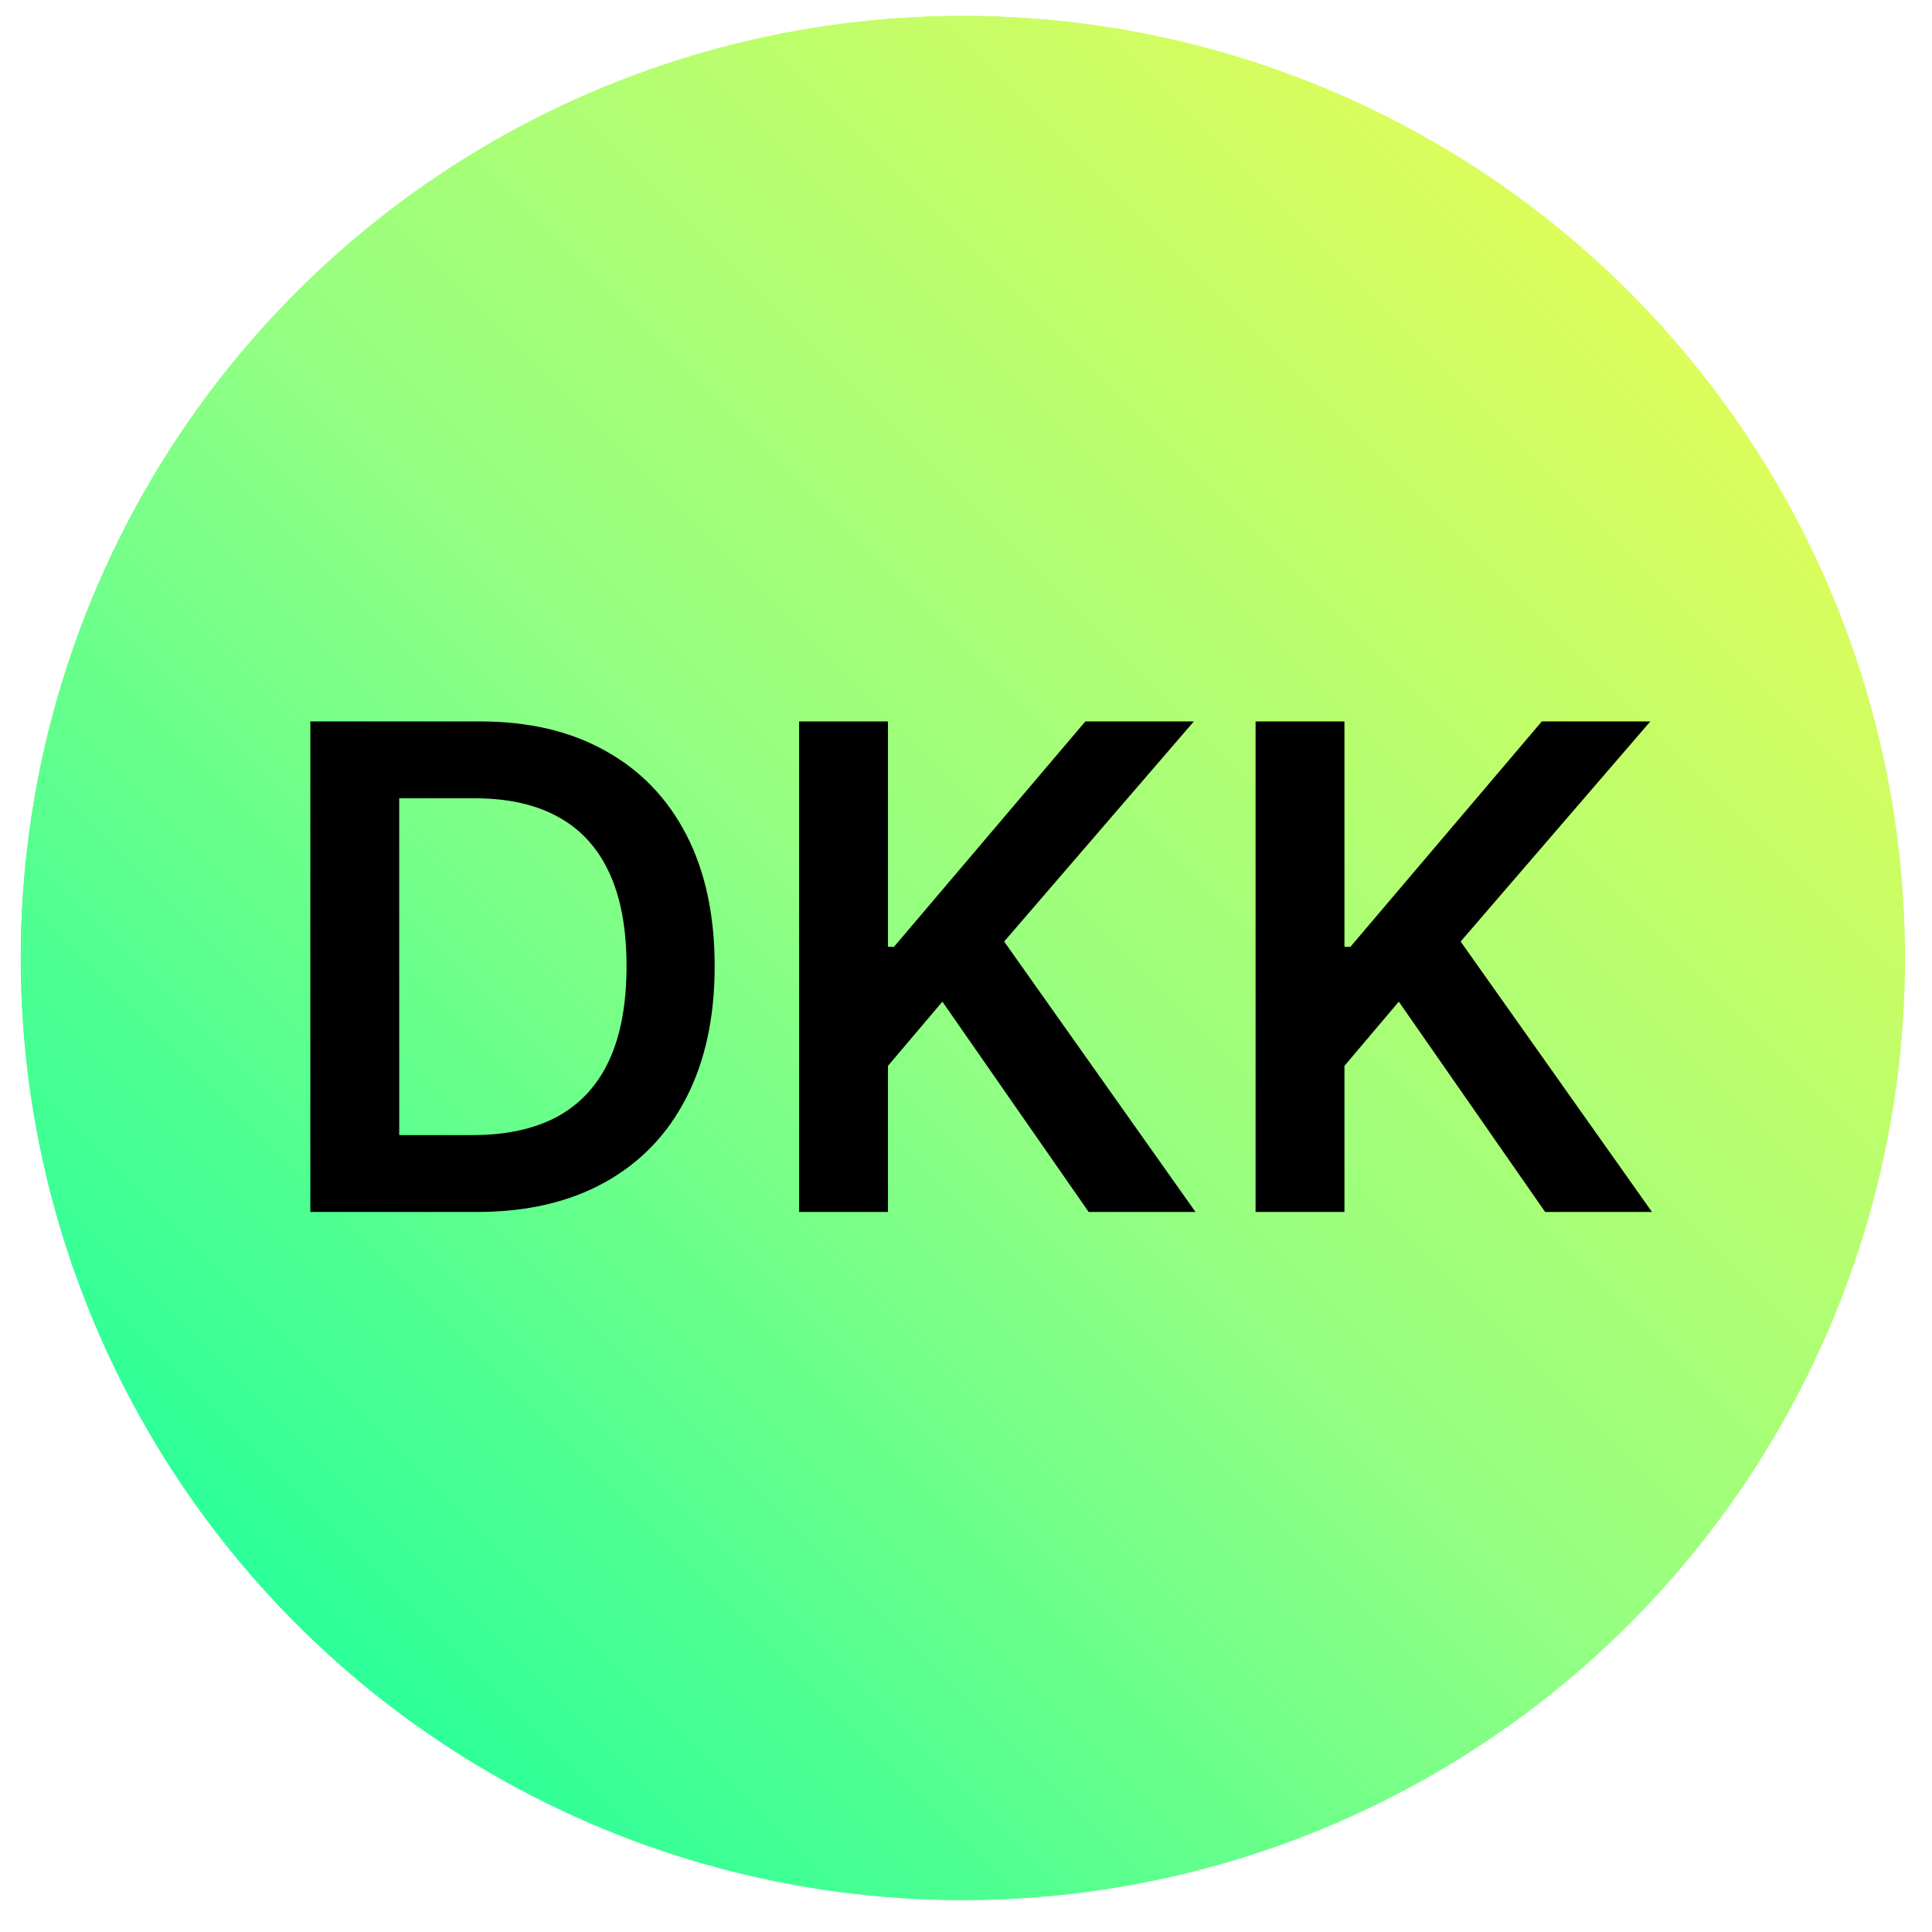
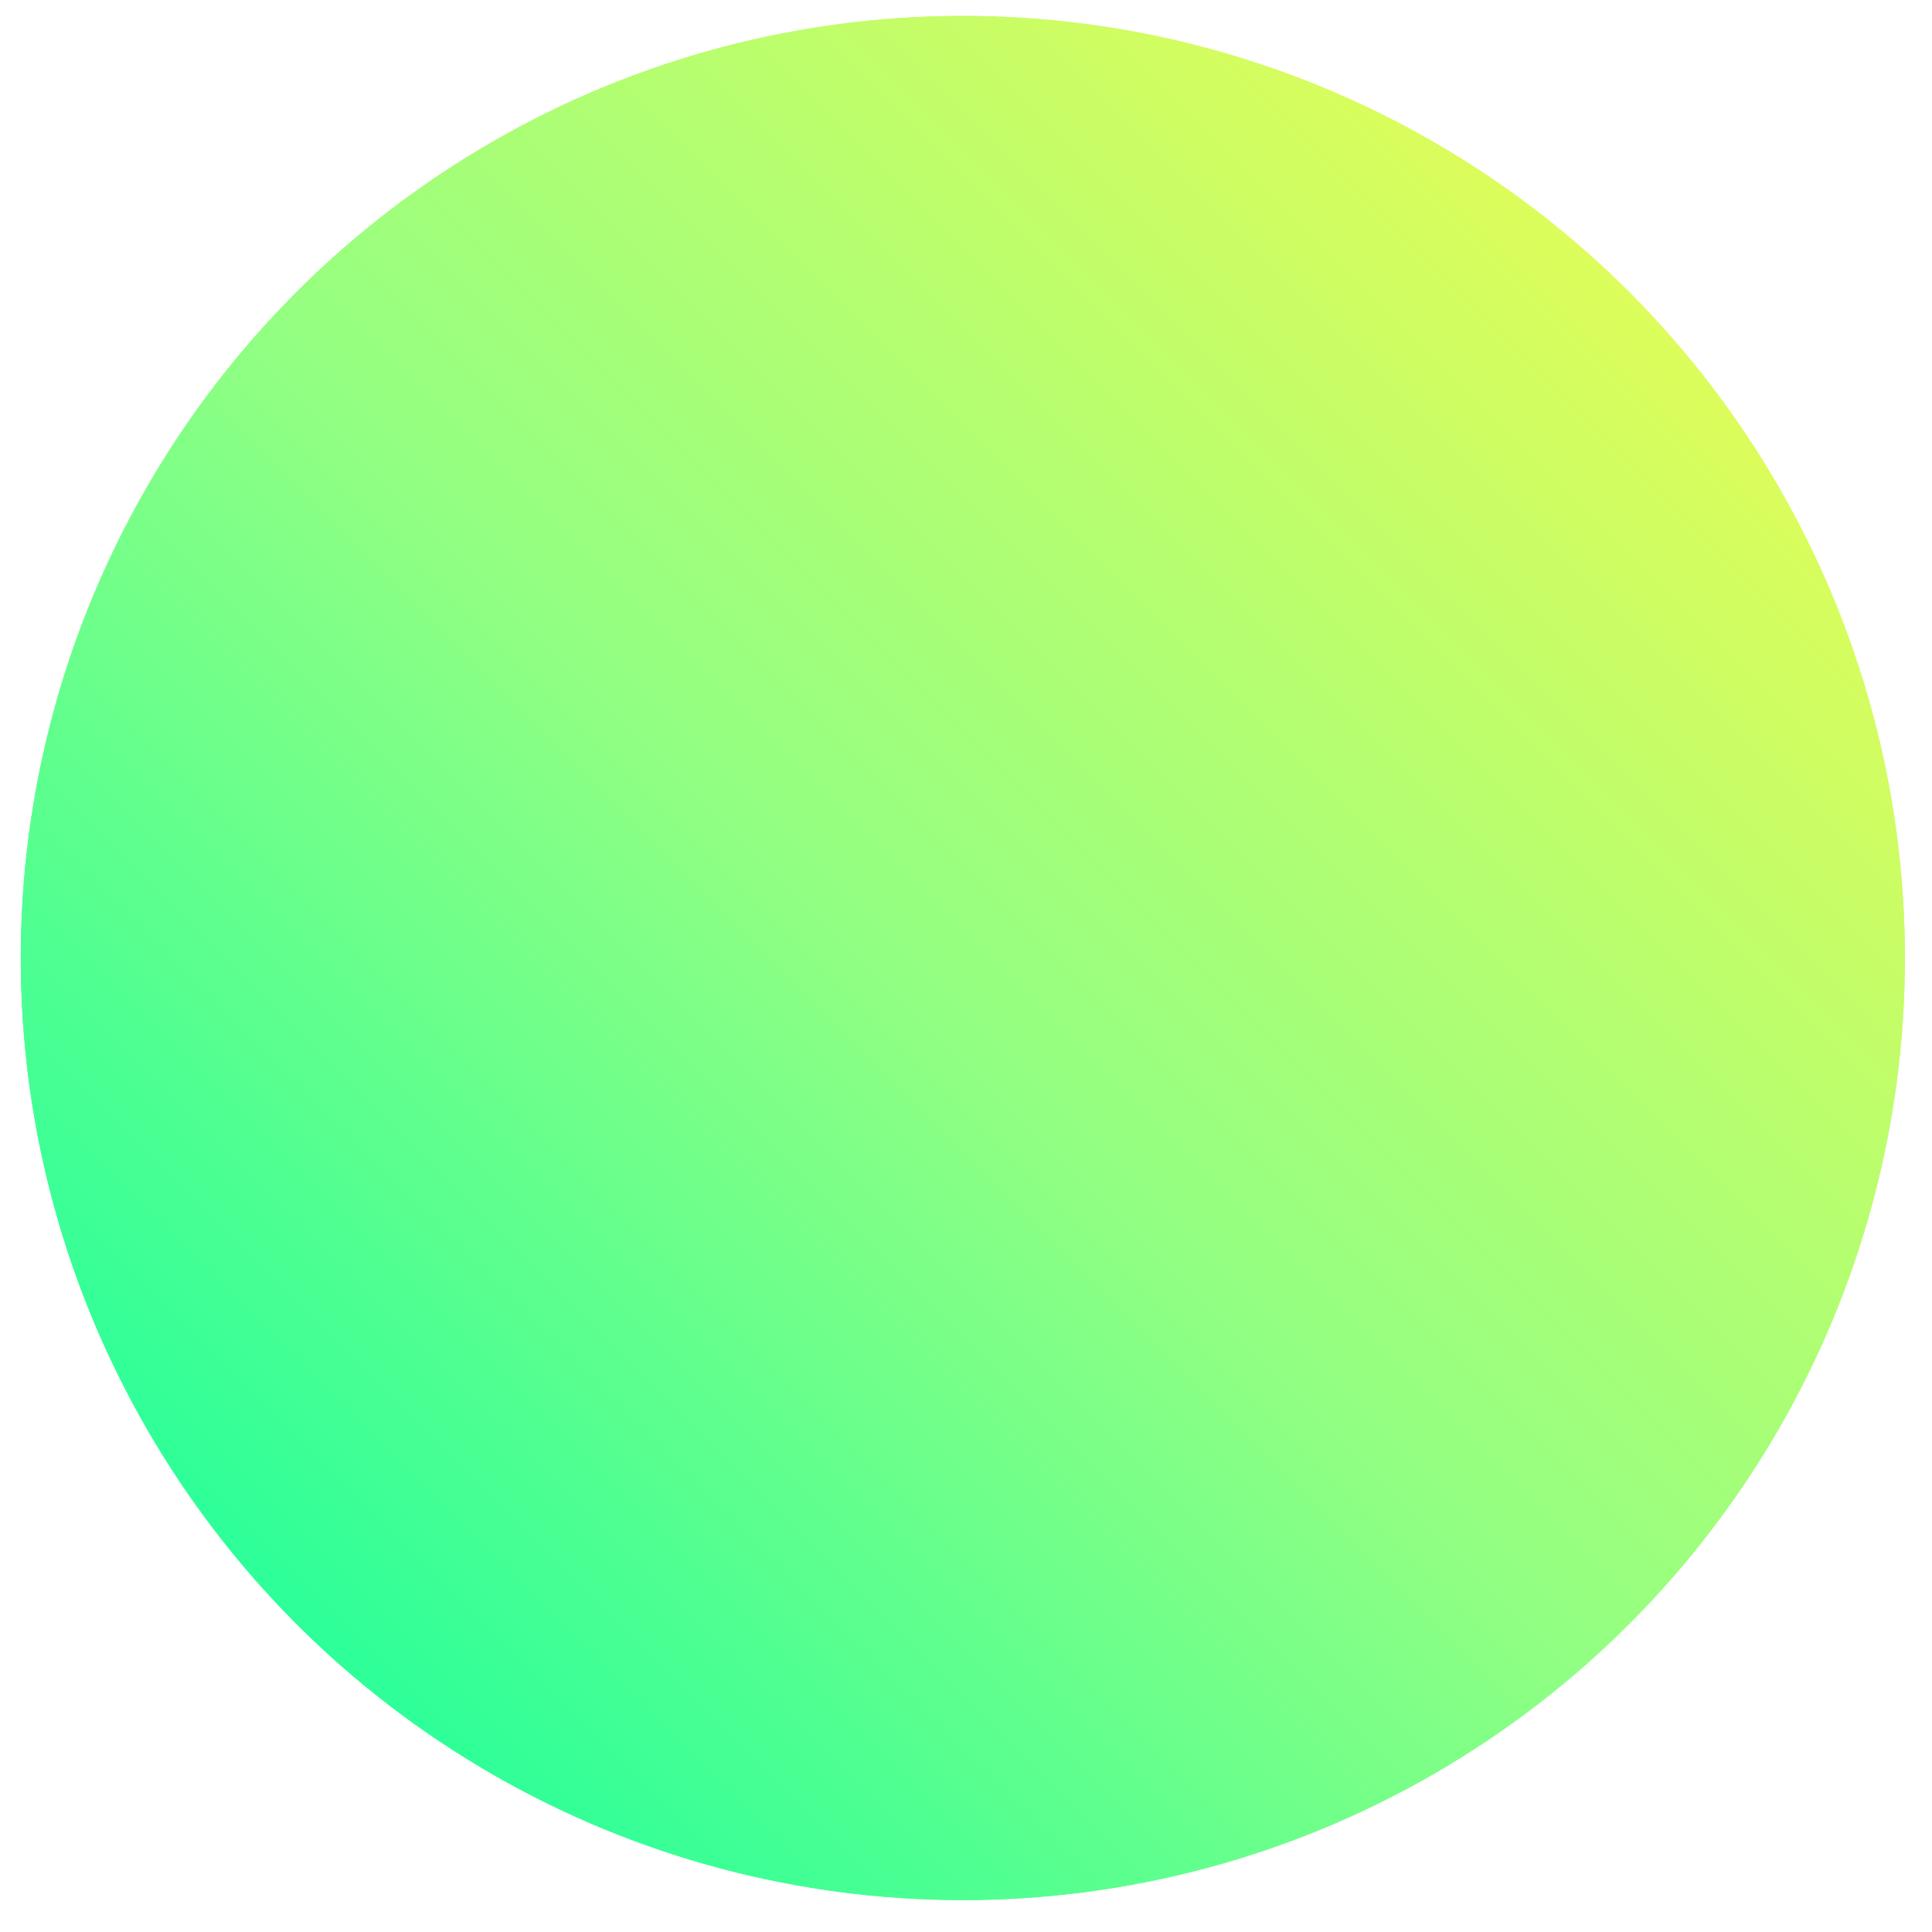
<svg xmlns="http://www.w3.org/2000/svg" width="44" height="44" viewBox="0 0 44 44" fill="none">
  <g filter="url(#filter0_b_1861_44987)">
    <circle cx="21.928" cy="21.818" r="21.455" fill="url(#paint0_linear_1861_44987)" />
    <circle cx="21.928" cy="21.818" r="21.144" stroke="url(#paint1_linear_1861_44987)" stroke-width="0.622" />
  </g>
-   <path d="M10.854 27.602H7.068V16.43H10.931C12.04 16.43 12.993 16.653 13.789 17.101C14.589 17.544 15.204 18.183 15.633 19.015C16.062 19.848 16.276 20.845 16.276 22.005C16.276 23.169 16.06 24.169 15.627 25.005C15.198 25.841 14.578 26.483 13.767 26.931C12.96 27.378 11.989 27.602 10.854 27.602ZM9.092 25.851H10.756C11.534 25.851 12.183 25.709 12.704 25.425C13.223 25.138 13.614 24.71 13.876 24.143C14.138 23.572 14.269 22.859 14.269 22.005C14.269 21.15 14.138 20.441 13.876 19.877C13.614 19.31 13.227 18.886 12.714 18.606C12.205 18.323 11.572 18.181 10.816 18.181H9.092V25.851ZM18.199 27.602V16.43H20.223V21.563H20.36L24.718 16.43H27.189L22.869 21.443L27.227 27.602H24.794L21.462 22.812L20.223 24.274V27.602H18.199ZM28.595 27.602V16.43H30.619V21.563H30.755L35.114 16.43H37.585L33.265 21.443L37.623 27.602H35.19L31.857 22.812L30.619 24.274V27.602H28.595Z" fill="black" />
  <defs>
    <filter id="filter0_b_1861_44987" x="-9.476" y="-9.585" width="62.807" height="62.807" filterUnits="userSpaceOnUse" color-interpolation-filters="sRGB">
      <feFlood flood-opacity="0" result="BackgroundImageFix" />
      <feGaussianBlur in="BackgroundImageFix" stdDeviation="4.974" />
      <feComposite in2="SourceAlpha" operator="in" result="effect1_backgroundBlur_1861_44987" />
      <feBlend mode="normal" in="SourceGraphic" in2="effect1_backgroundBlur_1861_44987" result="shape" />
    </filter>
    <linearGradient id="paint0_linear_1861_44987" x1="0.473" y1="43.273" x2="43.383" y2="0.363" gradientUnits="userSpaceOnUse">
      <stop stop-color="#00FFA3" />
      <stop offset="0.483" stop-color="#93FF82" />
      <stop offset="0.944" stop-color="#EEFC51" />
    </linearGradient>
    <linearGradient id="paint1_linear_1861_44987" x1="0.473" y1="43.273" x2="43.383" y2="0.363" gradientUnits="userSpaceOnUse">
      <stop stop-color="#00FFA3" />
      <stop offset="0.483" stop-color="#93FF82" />
      <stop offset="0.944" stop-color="#EEFC51" />
    </linearGradient>
  </defs>
</svg>